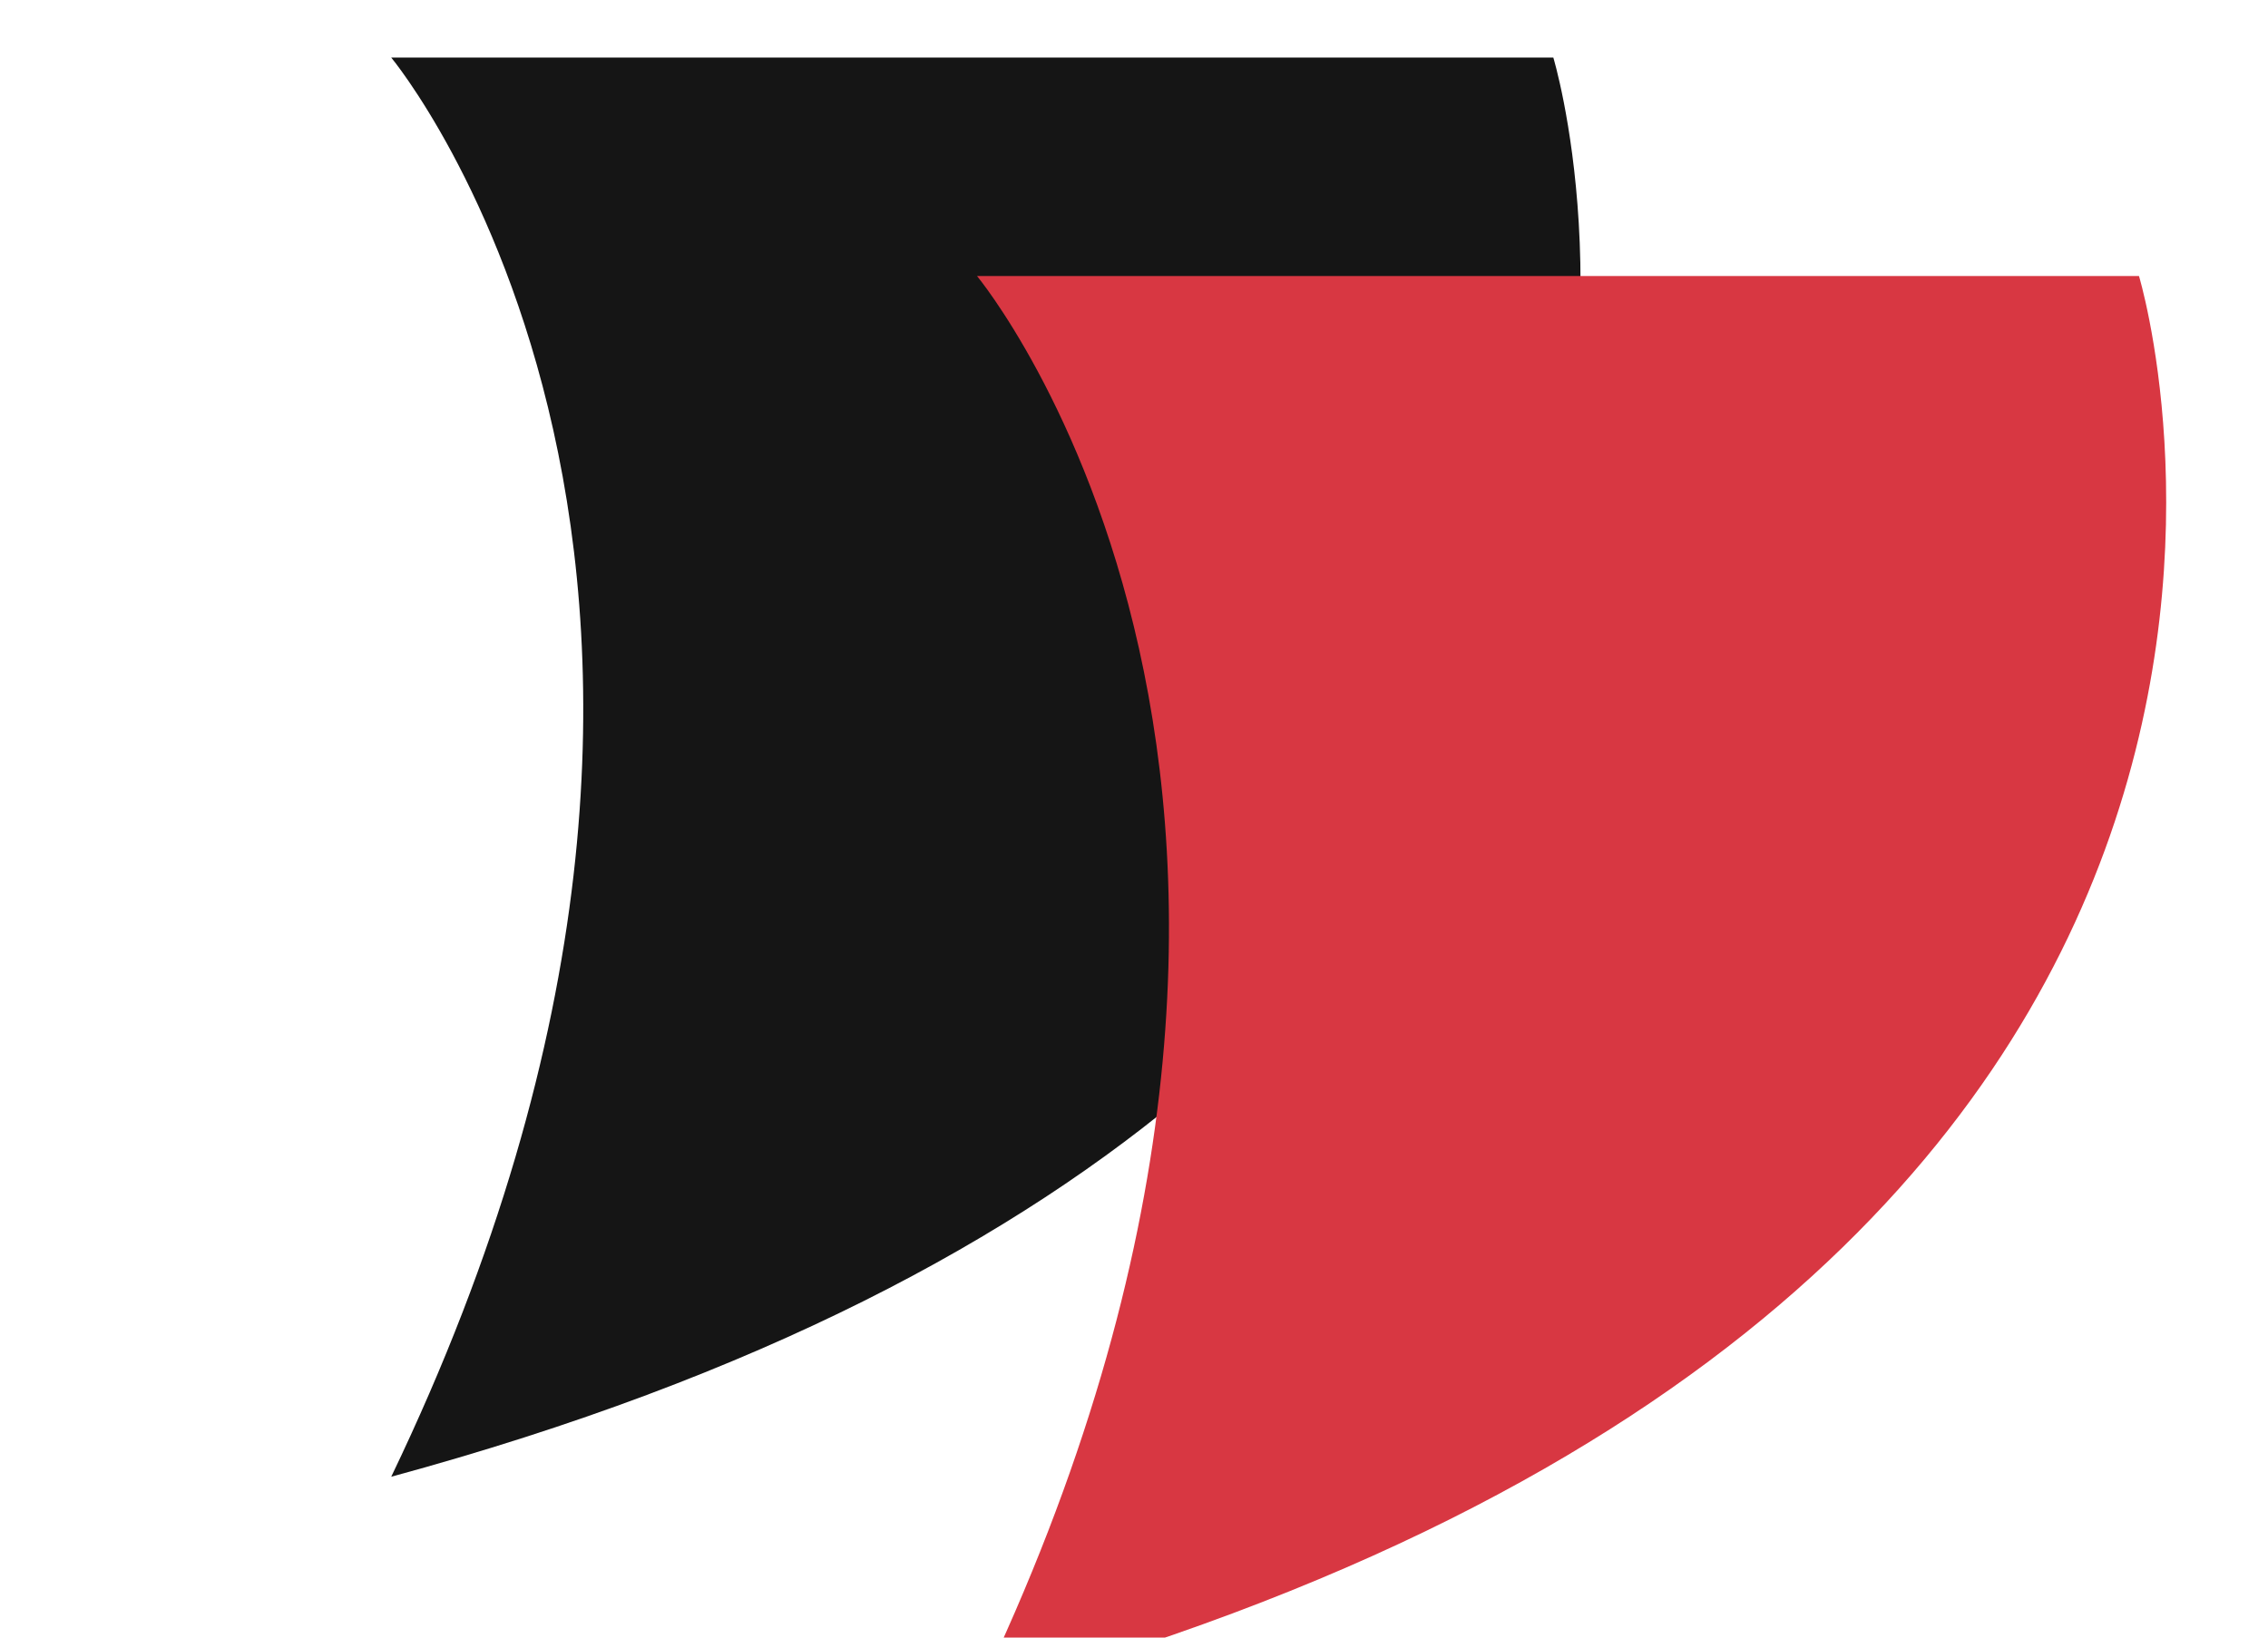
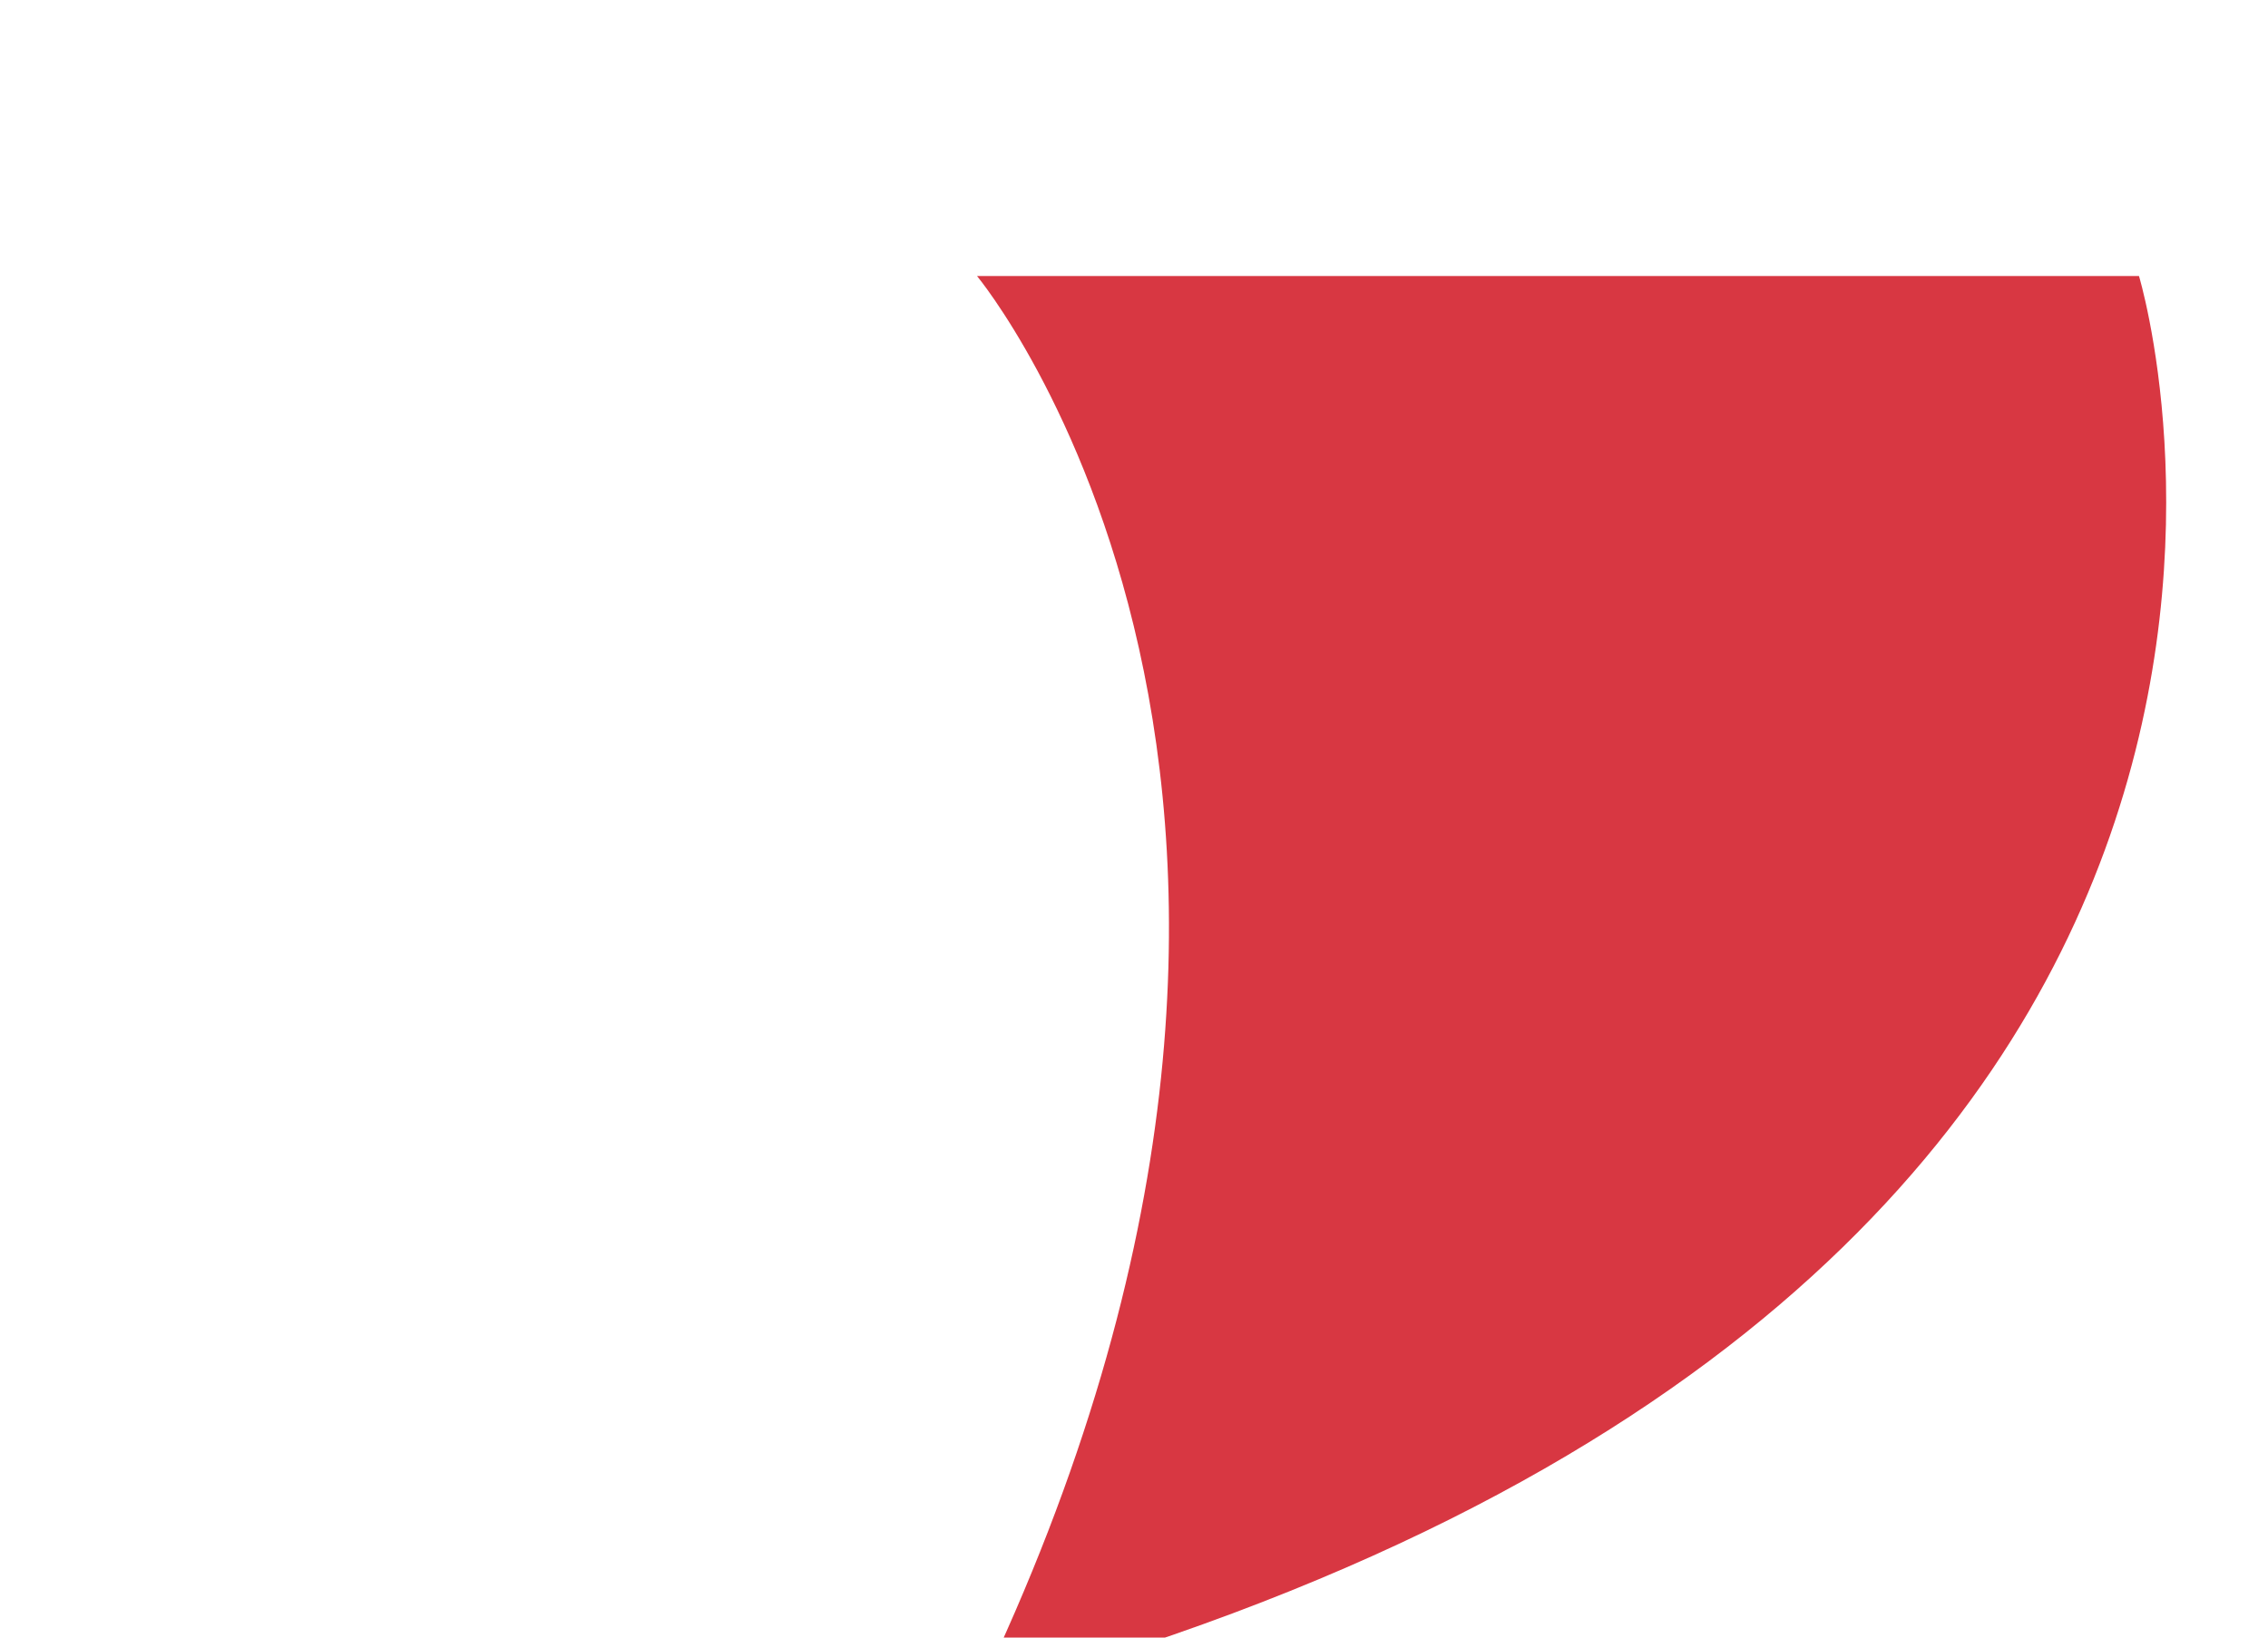
<svg xmlns="http://www.w3.org/2000/svg" width="18" height="13" viewBox="0 0 18 13" fill="none">
  <g clip-path="url(#clip0_1_2394)">
-     <path d="M12.328 0.457C12.328 0.457 14.788 8.55 3.105 11.723C6.534 4.584 3.105 0.457 3.105 0.457H12.328Z" fill="#151515" />
    <path d="M16.976 2.191C16.976 2.191 19.436 10.284 7.754 13.457C11.182 6.319 7.754 2.191 7.754 2.191H16.976Z" fill="#D83742" />
  </g>
  <defs>
    <clipPath id="clip0_1_2394">
      <rect width="18" height="13" fill="white" />
    </clipPath>
  </defs>
</svg>